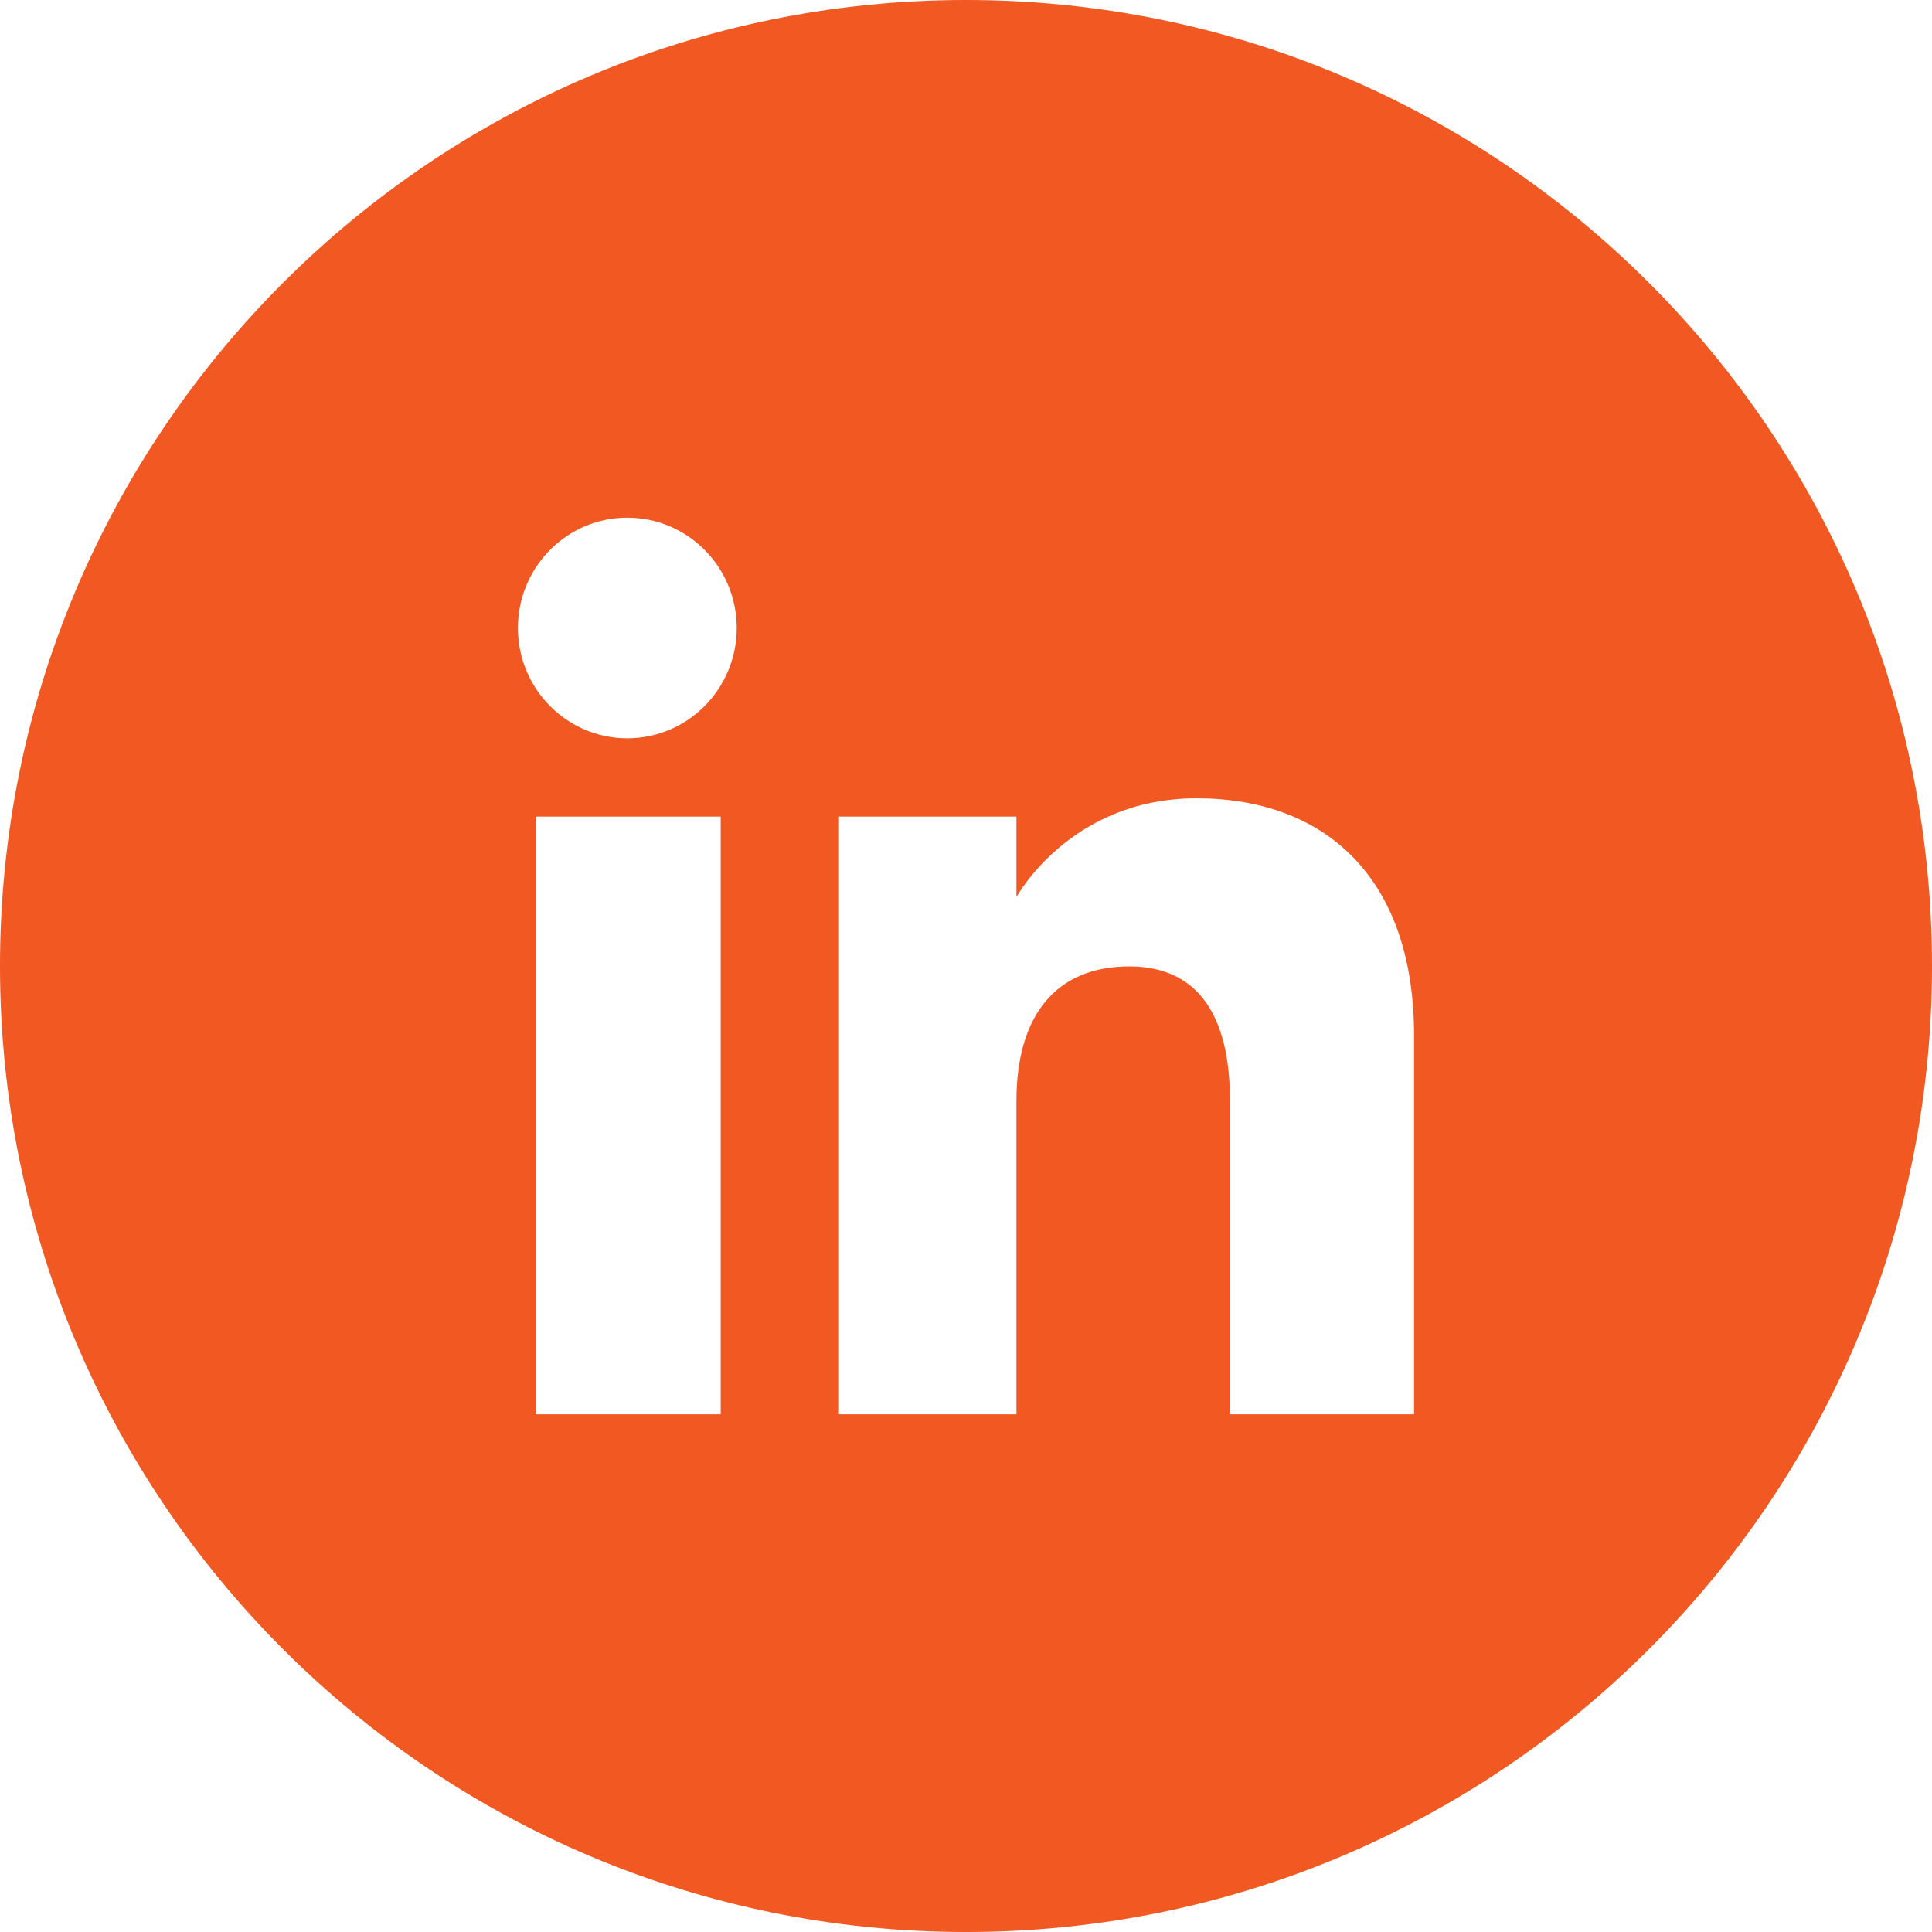
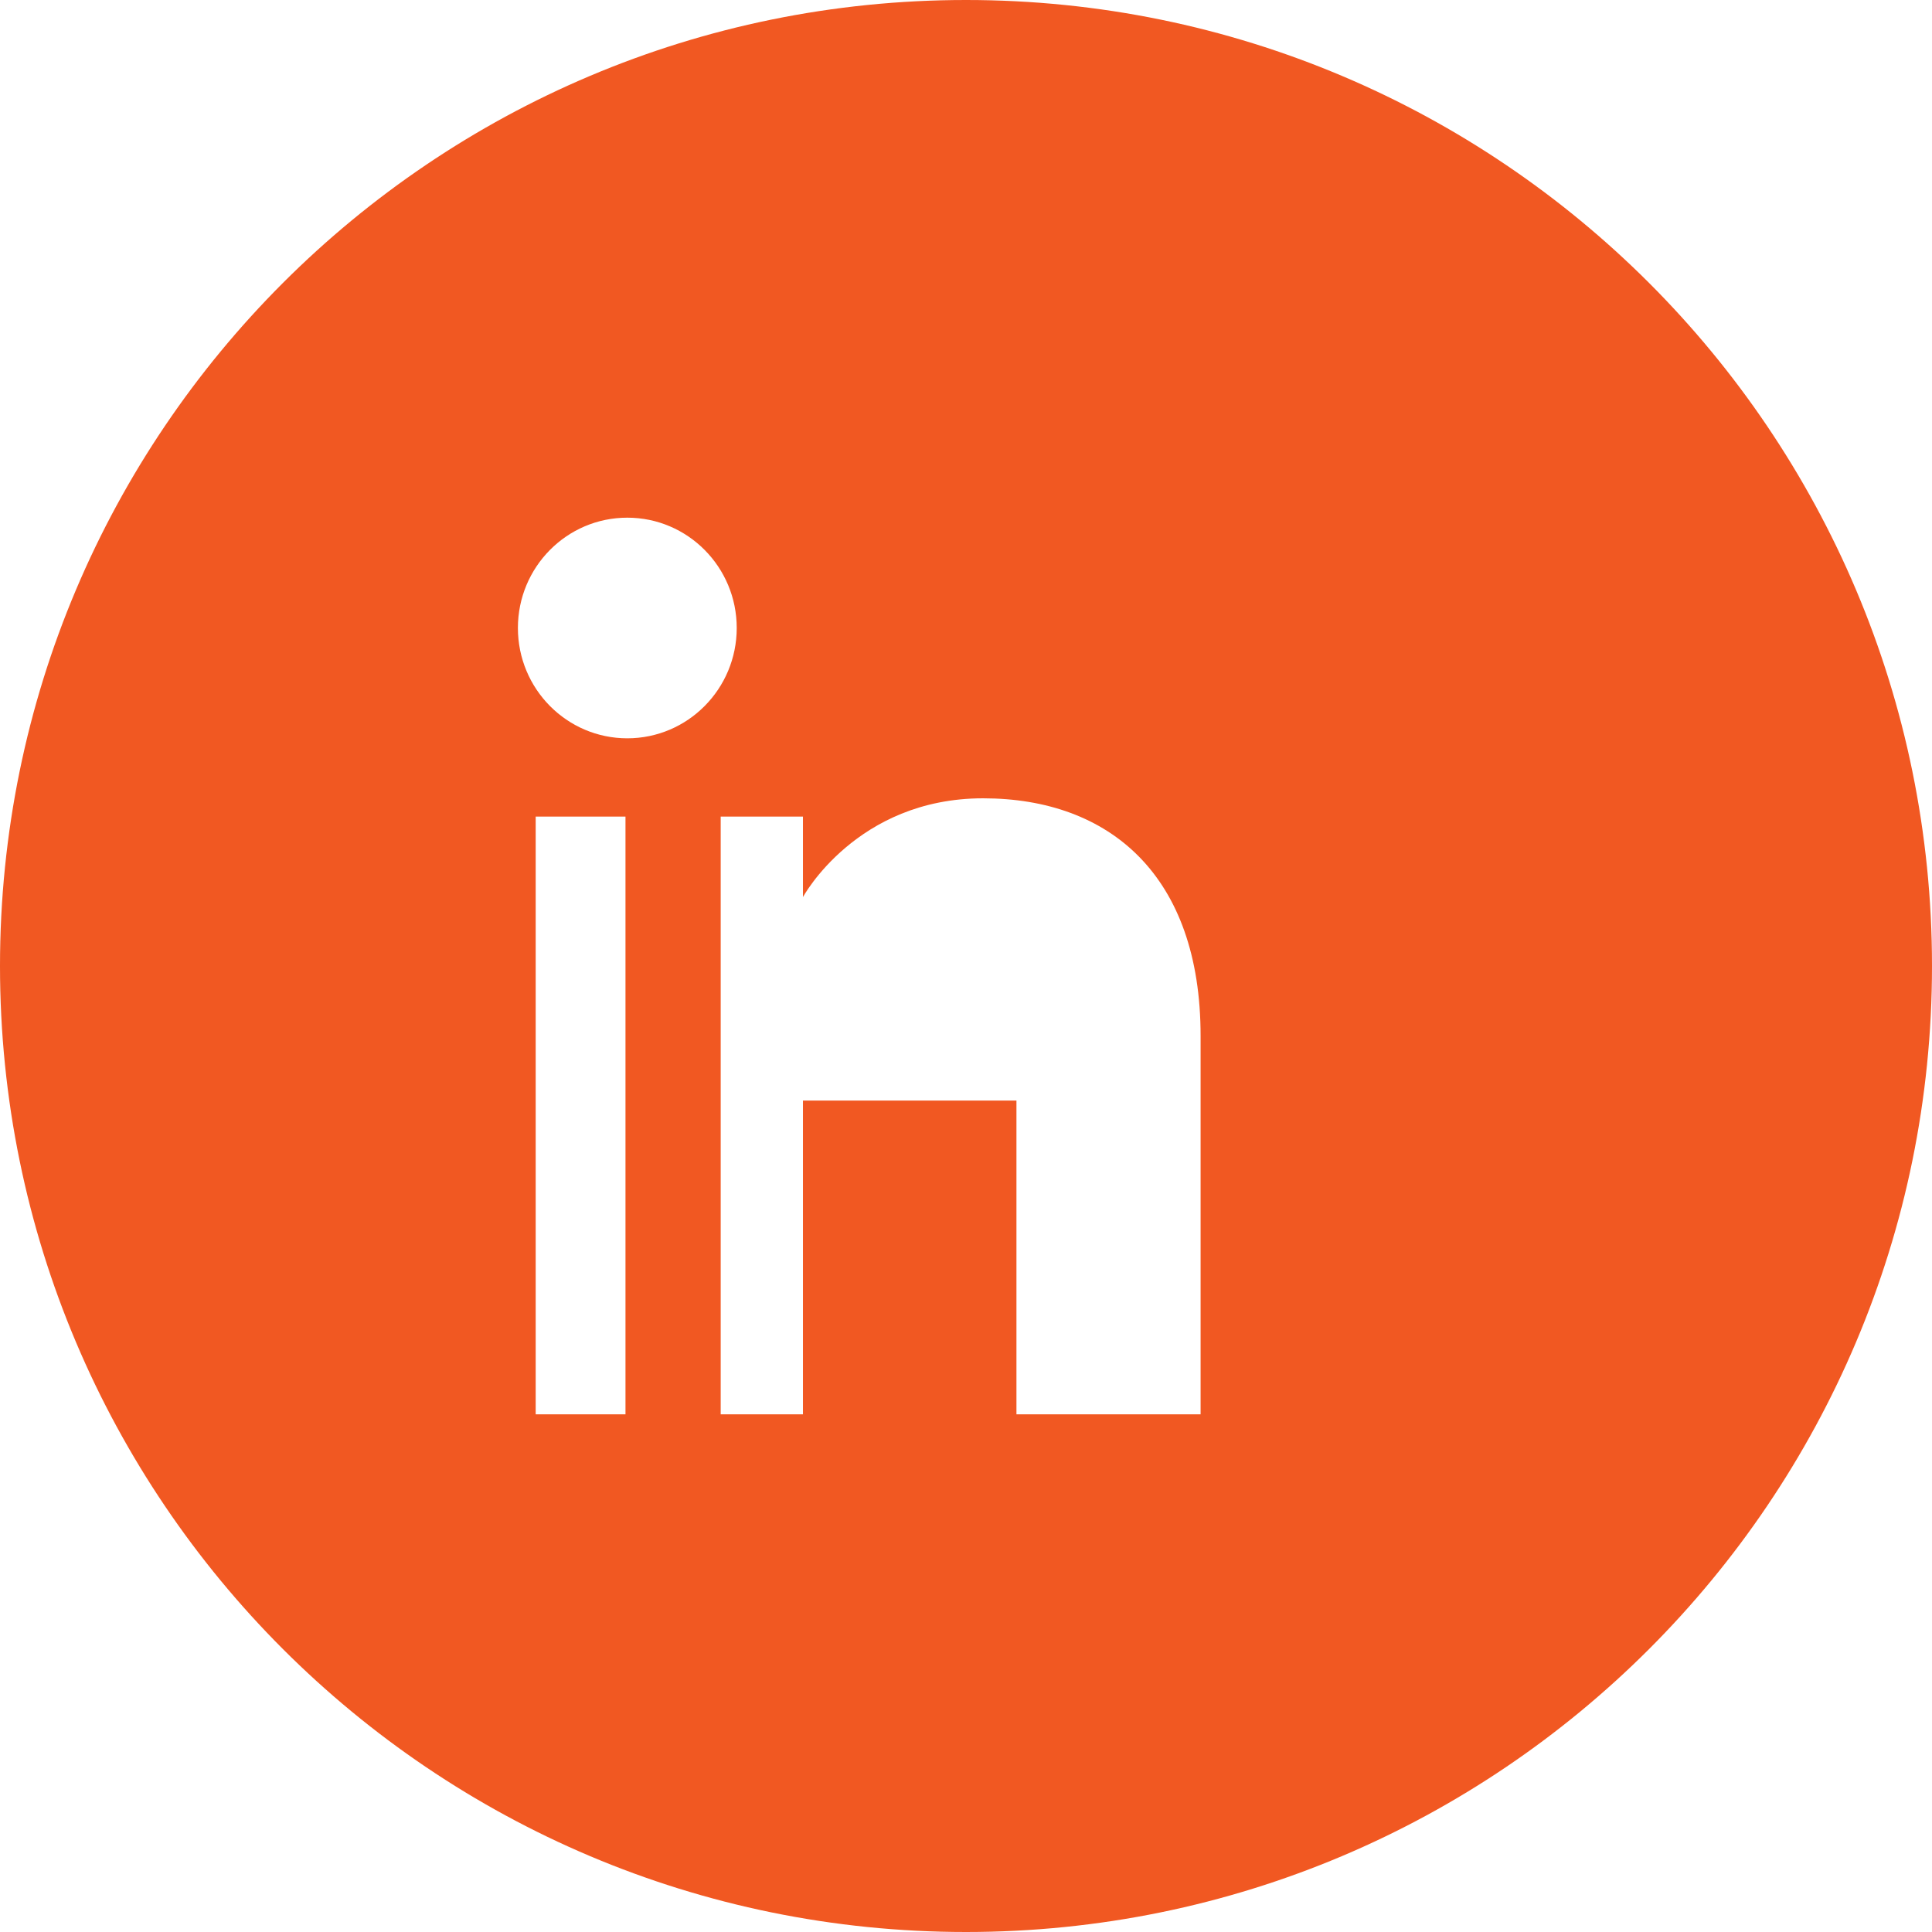
<svg xmlns="http://www.w3.org/2000/svg" version="1.1" width="512" height="512" x="0" y="0" viewBox="0 0 512 512" style="enable-background:new 0 0 512 512" xml:space="preserve" fill-rule="evenodd">
  <g>
-     <path d="M256 0c141.39 0 256 114.61 256 256S397.39 512 256 512 0 397.39 0 256 114.61 0 256 0zM141.96 374.81h49.03V216.4h-49.03zm24.28-179.15c16.02 0 29-13.1 29-29.24s-12.98-29.23-29-29.23-28.99 13.09-28.99 29.23 12.97 29.24 28.99 29.24zm103.13 96c0-22.27 10.26-35.55 29.89-35.55 18.02 0 26.69 12.74 26.69 35.55v83.15h48.8v-100.3c0-42.43-24.05-62.95-57.64-62.95-33.6 0-47.74 26.18-47.74 26.18V216.4h-47.03v158.41h47.03v-83.15z" fill="#f15822" opacity="1" data-original="#000000" />
+     <path d="M256 0c141.39 0 256 114.61 256 256S397.39 512 256 512 0 397.39 0 256 114.61 0 256 0zM141.96 374.81h49.03V216.4h-49.03zm24.28-179.15c16.02 0 29-13.1 29-29.24s-12.98-29.23-29-29.23-28.99 13.09-28.99 29.23 12.97 29.24 28.99 29.24zm103.13 96v83.15h48.8v-100.3c0-42.43-24.05-62.95-57.64-62.95-33.6 0-47.74 26.18-47.74 26.18V216.4h-47.03v158.41h47.03v-83.15z" fill="#f15822" opacity="1" data-original="#000000" />
  </g>
</svg>